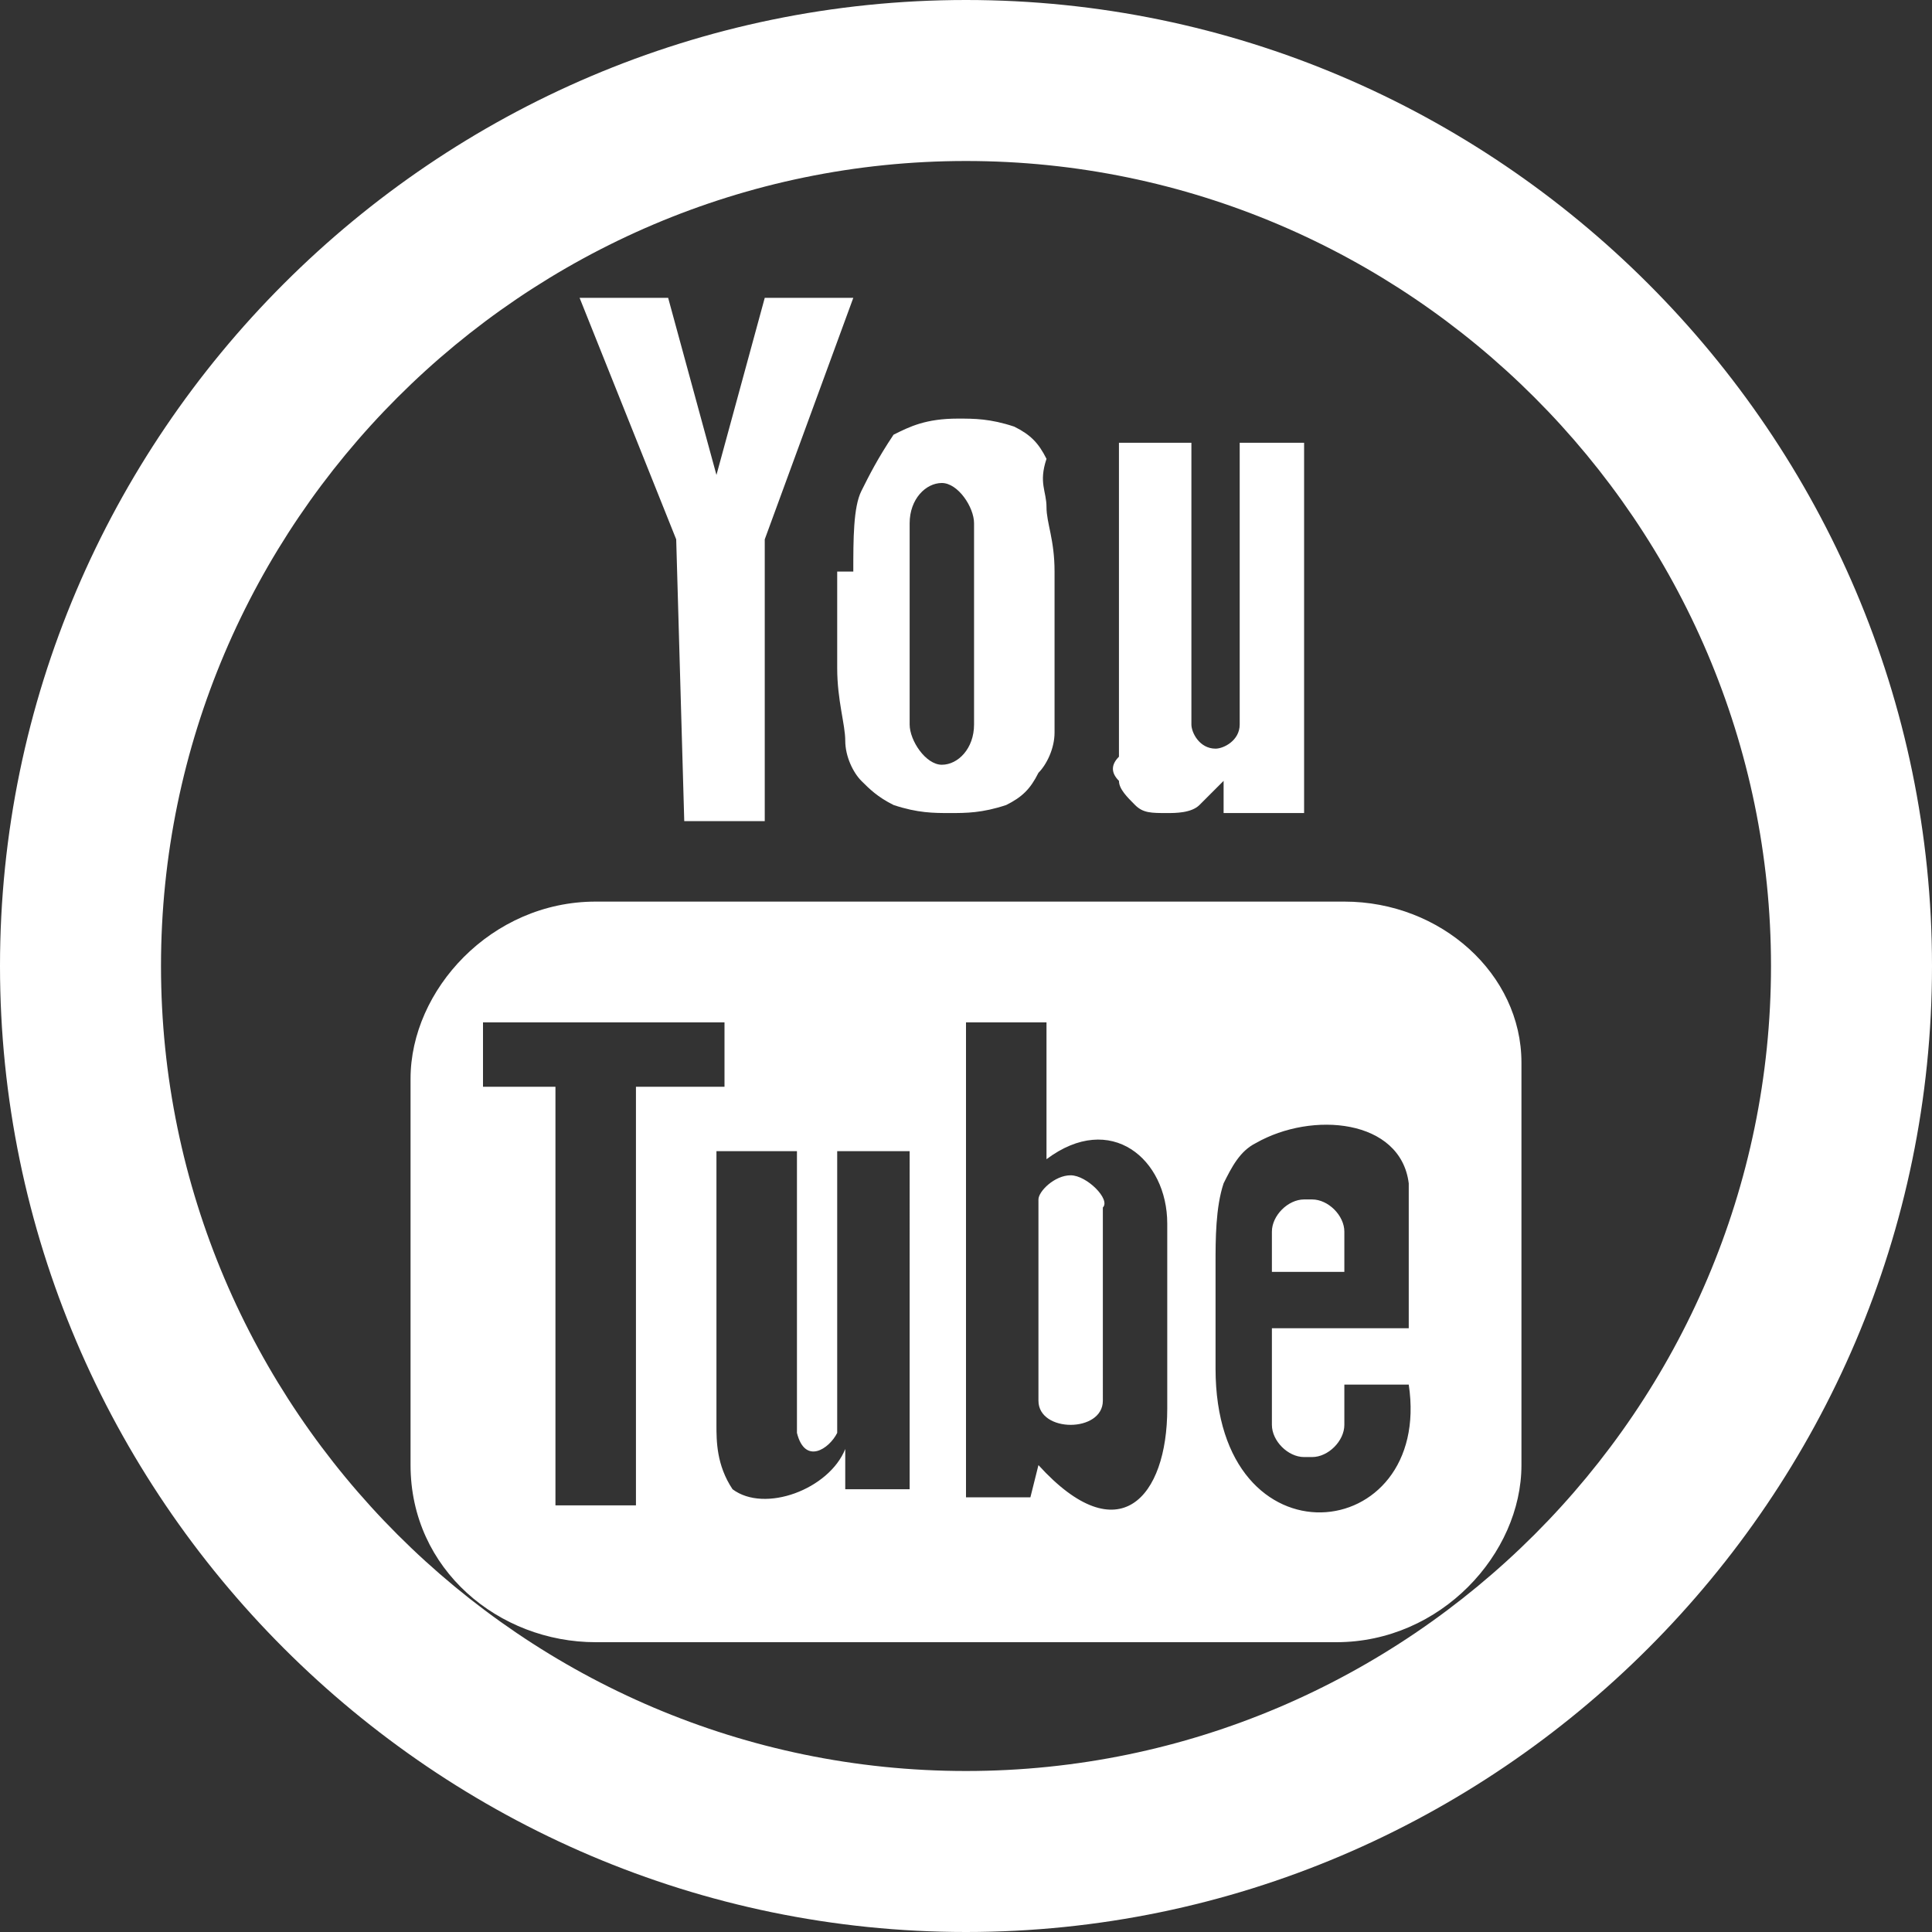
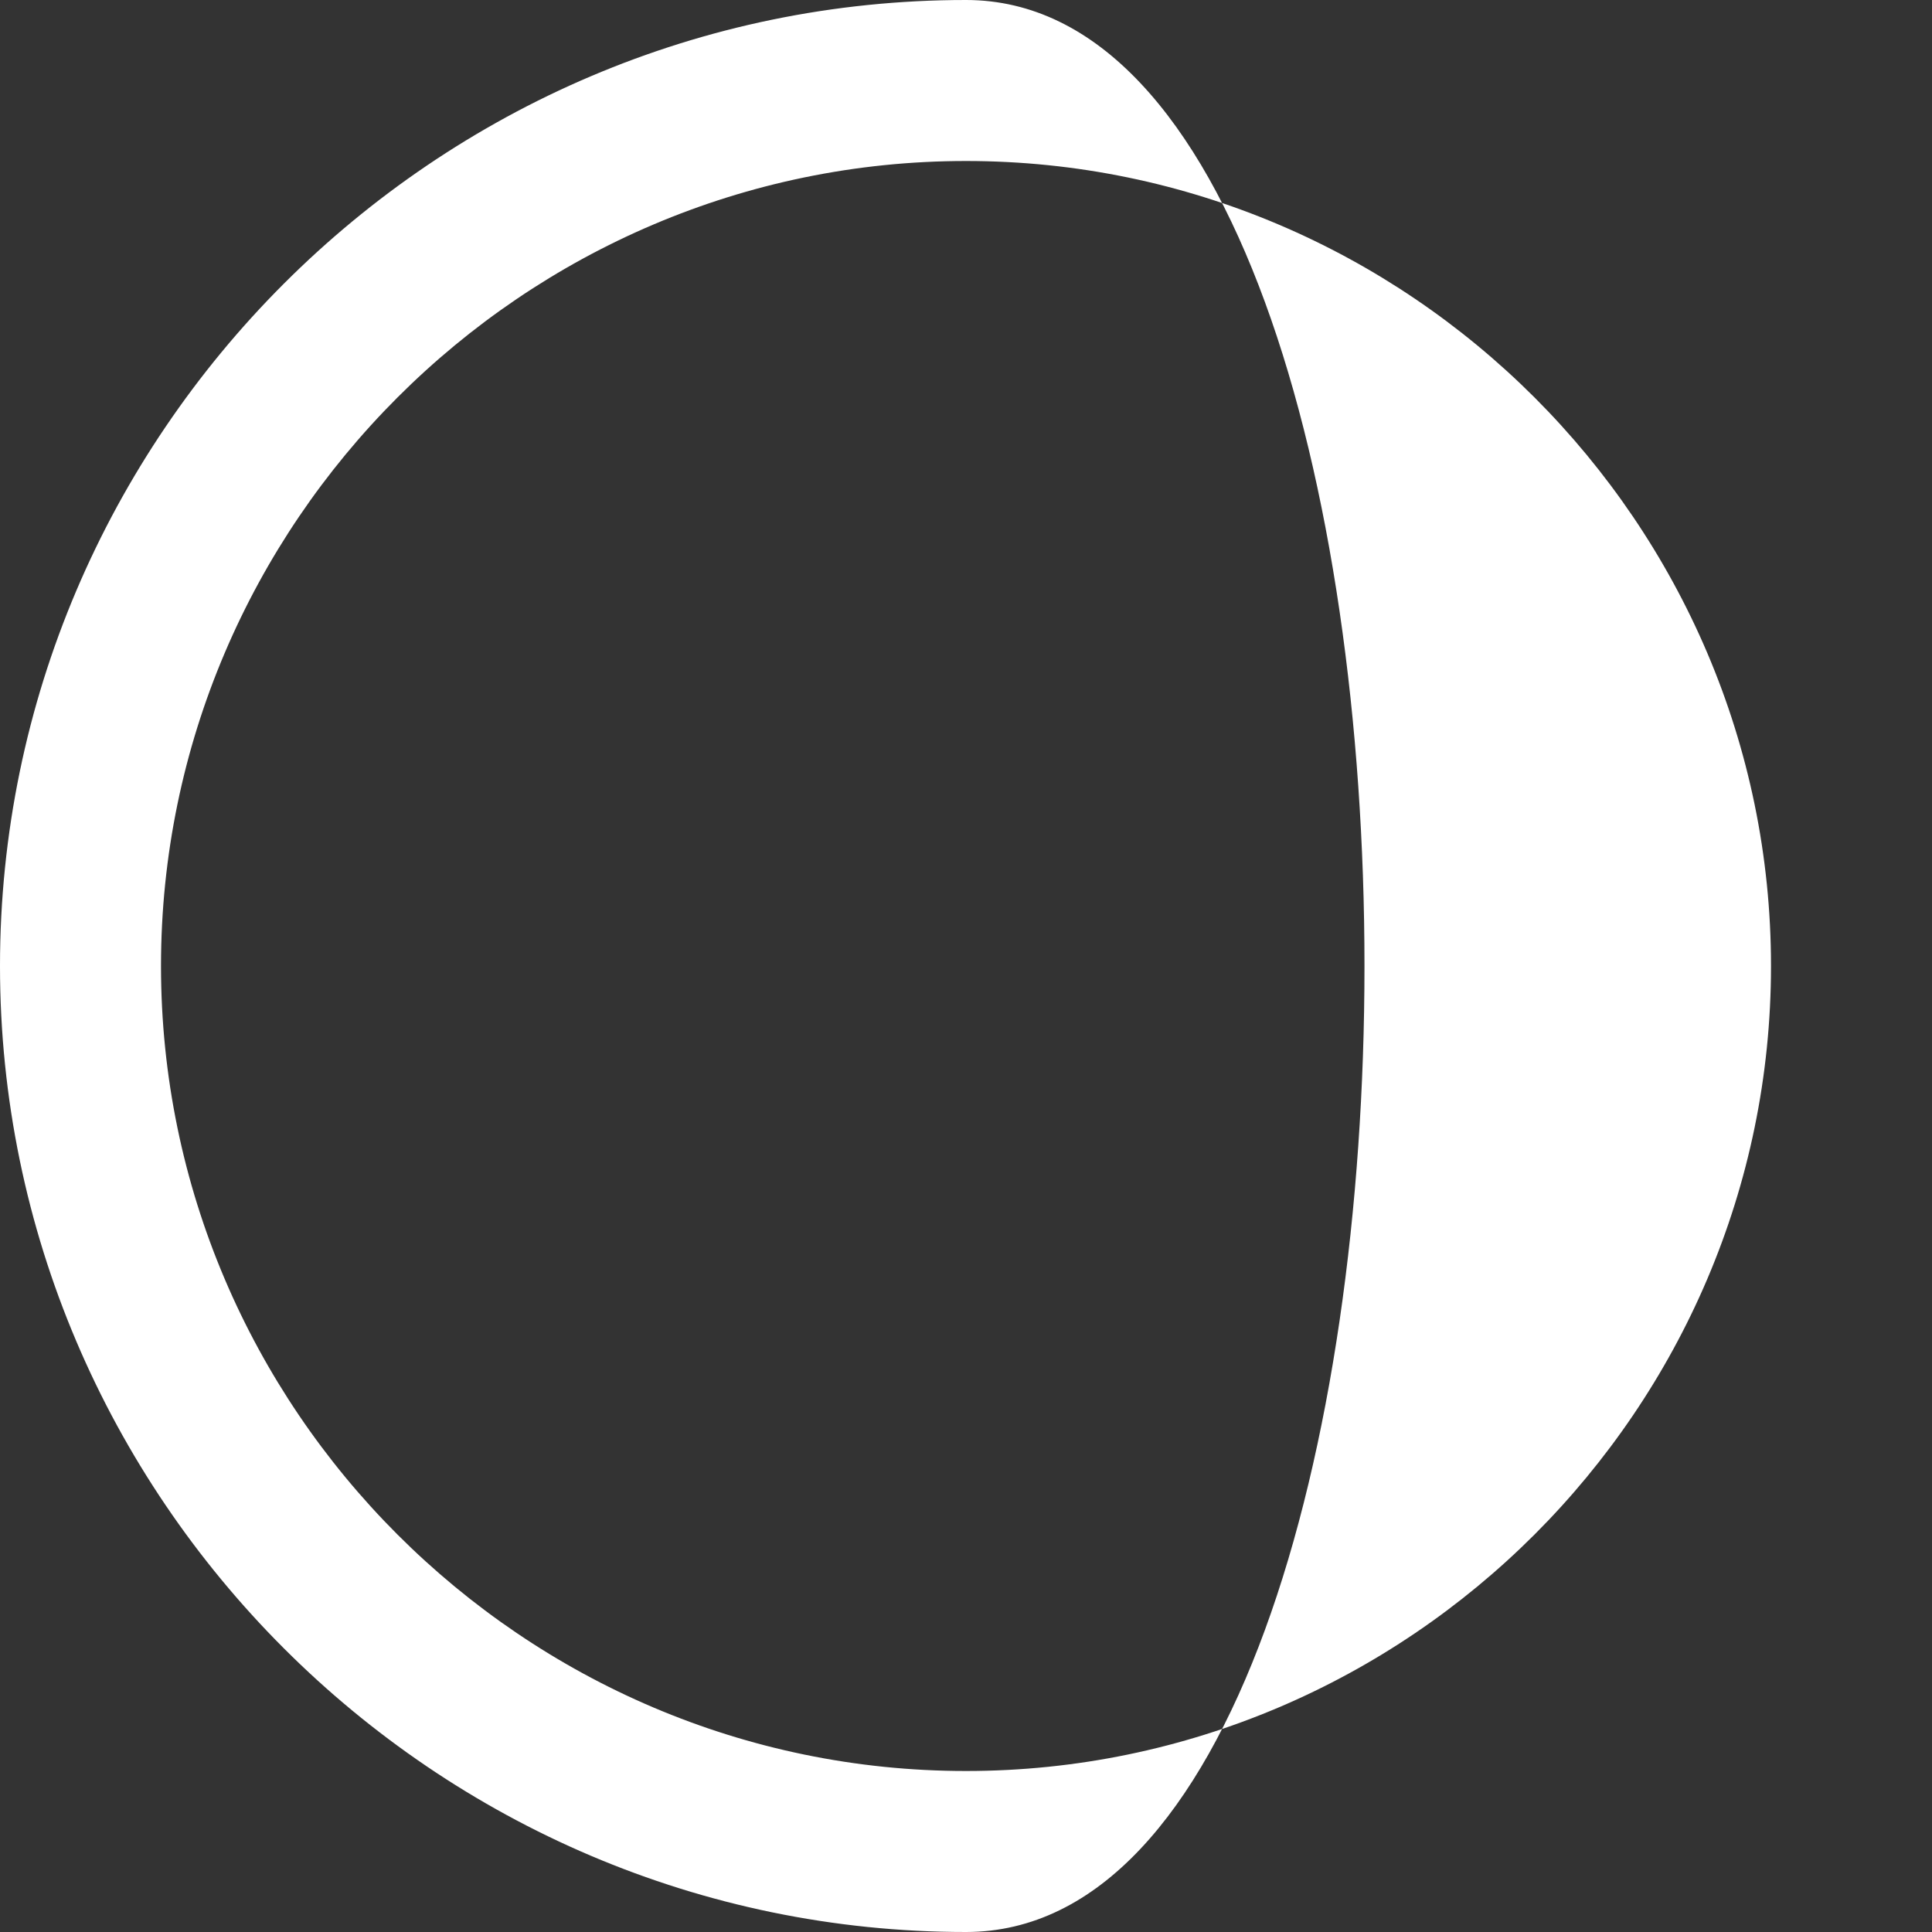
<svg xmlns="http://www.w3.org/2000/svg" version="1.1" id="レイヤー_1" x="0px" y="0px" viewBox="0 0 24 24" style="enable-background:new 0 0 24 24;" xml:space="preserve">
  <rect x="0" y="0" width="24" height="24" fill="#333333" stroke="none" />
  <style type="text/css">
	.st0{fill:#FFFFFF;}
</style>
-   <path id="YouTube_2_" class="st0" d="M16.7,15.8h-0.9v-0.5c0-0.2,0.2-0.4,0.4-0.4h0.1c0.2,0,0.4,0.2,0.4,0.4L16.7,15.8L16.7,15.8z   M13.3,14.6c-0.2,0-0.4,0.2-0.4,0.3v2.5c0,0.2,0.2,0.3,0.4,0.3s0.4-0.1,0.4-0.3V15C13.8,14.9,13.5,14.6,13.3,14.6z M18.9,13.2v5  c0,1.1-1,2.2-2.3,2.2H7.4c-1.2,0-2.3-0.9-2.3-2.2v-4.8c0-1.1,1-2.2,2.3-2.2h9.3C17.9,11.2,18.9,12.1,18.9,13.2z M7.9,18.7v-5.2h1.1  v-0.8H6v0.8h0.9v5.2H7.9z M11.3,14.3h-0.9v2.8c0,0.4,0,0.7,0,0.7c-0.1,0.2-0.4,0.4-0.5,0c0-0.1,0-0.3,0-0.7v-2.8h-1v2.6  c0,0.4,0,0.8,0,0.8c0,0.2,0,0.5,0.2,0.8c0.4,0.3,1.2,0,1.4-0.5v0.5h0.8L11.3,14.3C11.2,14.3,11.3,14.3,11.3,14.3z M14.5,17.5v-2.3  c0-0.8-0.7-1.4-1.5-0.8v-1.7H12v5.9h0.8l0.1-0.4C13.9,19.3,14.5,18.6,14.5,17.5z M17.5,17.2h-0.8v0.1v0.4c0,0.2-0.2,0.4-0.4,0.4  h-0.1c-0.2,0-0.4-0.2-0.4-0.4l0,0v-0.5v-0.7h1.7v-0.7c0-0.4,0-0.9,0-1.1c-0.1-0.8-1.2-0.9-1.9-0.5c-0.2,0.1-0.3,0.3-0.4,0.5  c-0.1,0.3-0.1,0.7-0.1,1v1.3C15.1,19.5,17.8,19.2,17.5,17.2z M13.9,9.7c0,0.1,0.1,0.2,0.2,0.3c0.1,0.1,0.2,0.1,0.4,0.1  c0.1,0,0.3,0,0.4-0.1c0.1-0.1,0.2-0.2,0.3-0.3v0.4h1V5.5h-0.8V9c0,0.2-0.2,0.3-0.3,0.3c-0.2,0-0.3-0.2-0.3-0.3V5.5h-0.9v3.1  c0,0.4,0,0.7,0,0.8C13.8,9.5,13.8,9.6,13.9,9.7z M10.6,7.1c0-0.4,0-0.8,0.1-1c0.1-0.2,0.2-0.4,0.4-0.7c0.2-0.1,0.4-0.2,0.8-0.2  c0.2,0,0.4,0,0.7,0.1c0.2,0.1,0.3,0.2,0.4,0.4C12.9,6,13,6.1,13,6.3c0,0.2,0.1,0.4,0.1,0.8v1.1c0,0.4,0,0.8,0,0.9  c0,0.2-0.1,0.4-0.2,0.5c-0.1,0.2-0.2,0.3-0.4,0.4c-0.3,0.1-0.5,0.1-0.7,0.1c-0.2,0-0.4,0-0.7-0.1c-0.2-0.1-0.3-0.2-0.4-0.3  c-0.1-0.1-0.2-0.3-0.2-0.5c0-0.2-0.1-0.5-0.1-0.9V7.1z M11.3,9c0,0.2,0.2,0.5,0.4,0.5c0.2,0,0.4-0.2,0.4-0.5V6.5  c0-0.2-0.2-0.5-0.4-0.5c-0.2,0-0.4,0.2-0.4,0.5V9z M8.5,10.2h1V6.7l1.1-3H9.5L8.9,5.9L8.3,3.7H7.2l1.2,3L8.5,10.2z" />
-   <path class="st0" d="M12,2c5.5,0,10,4.5,10,10s-4.5,10-10,10S2,17.5,2,12S6.5,2,12,2z M12,0C5.4,0,0,5.4,0,12s5.4,12,12,12  s12-5.4,12-12S18.6,0,12,0z" />
+   <path class="st0" d="M12,2c5.5,0,10,4.5,10,10s-4.5,10-10,10S2,17.5,2,12S6.5,2,12,2z M12,0C5.4,0,0,5.4,0,12s5.4,12,12,12  S18.6,0,12,0z" />
</svg>